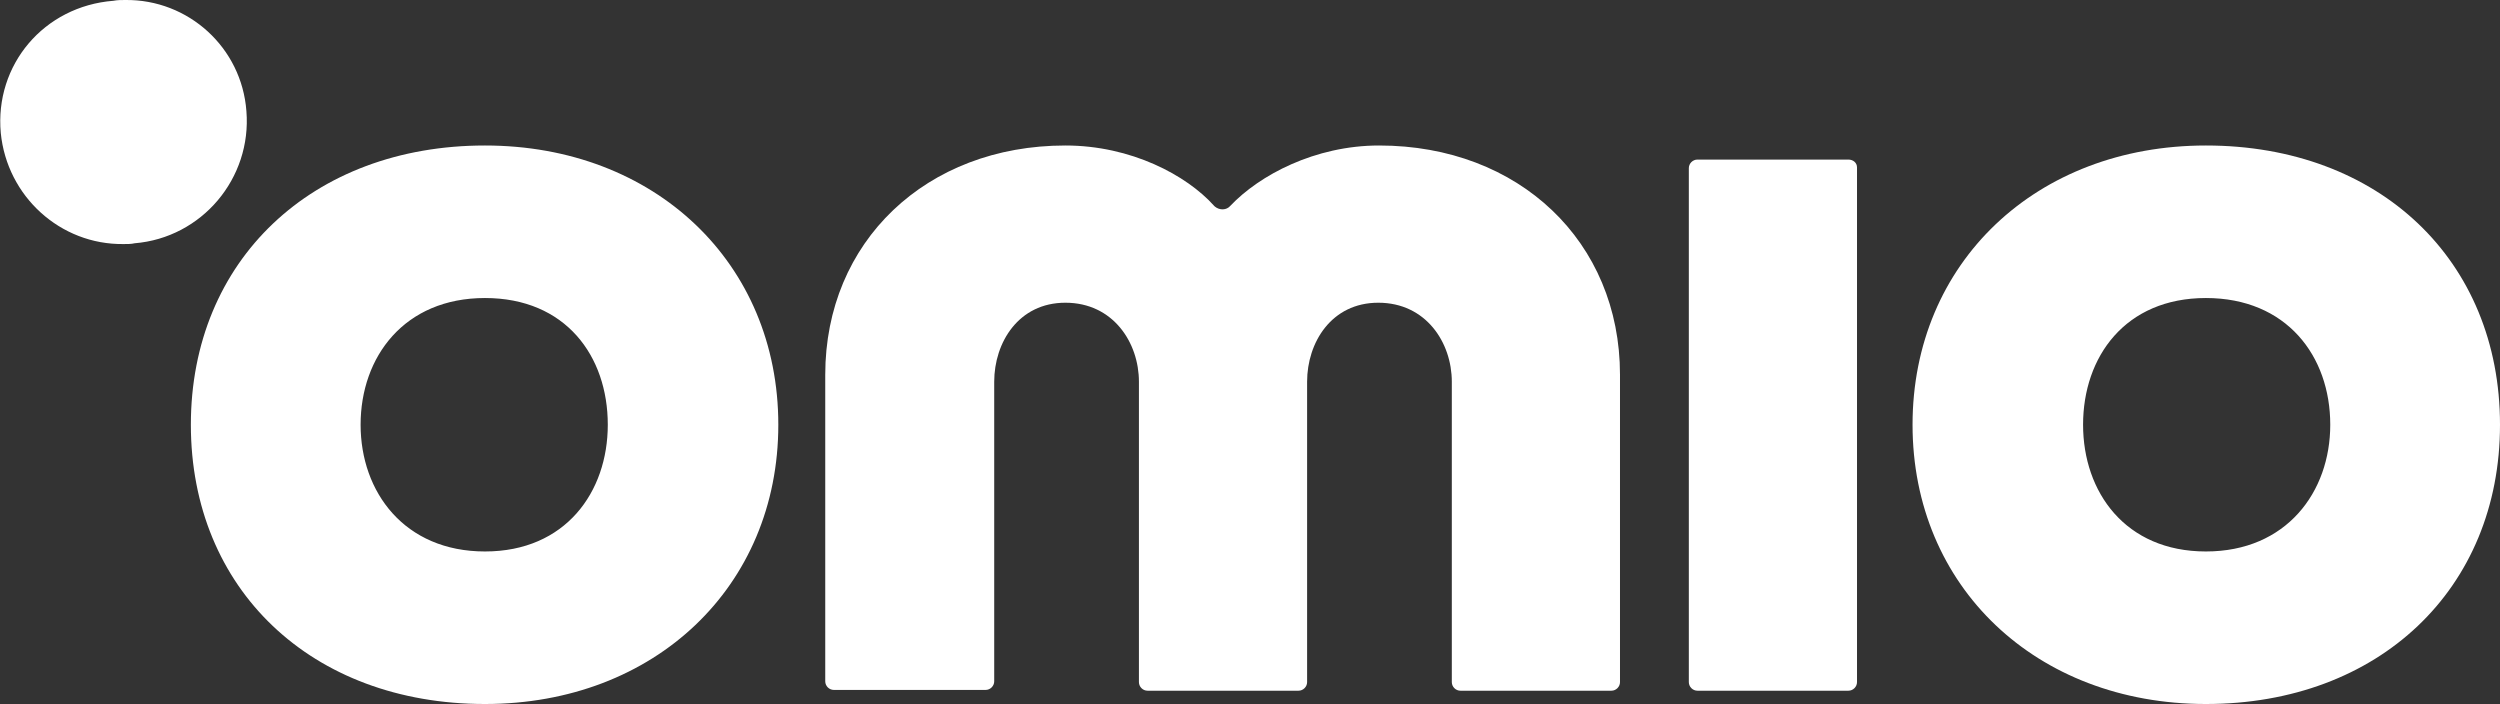
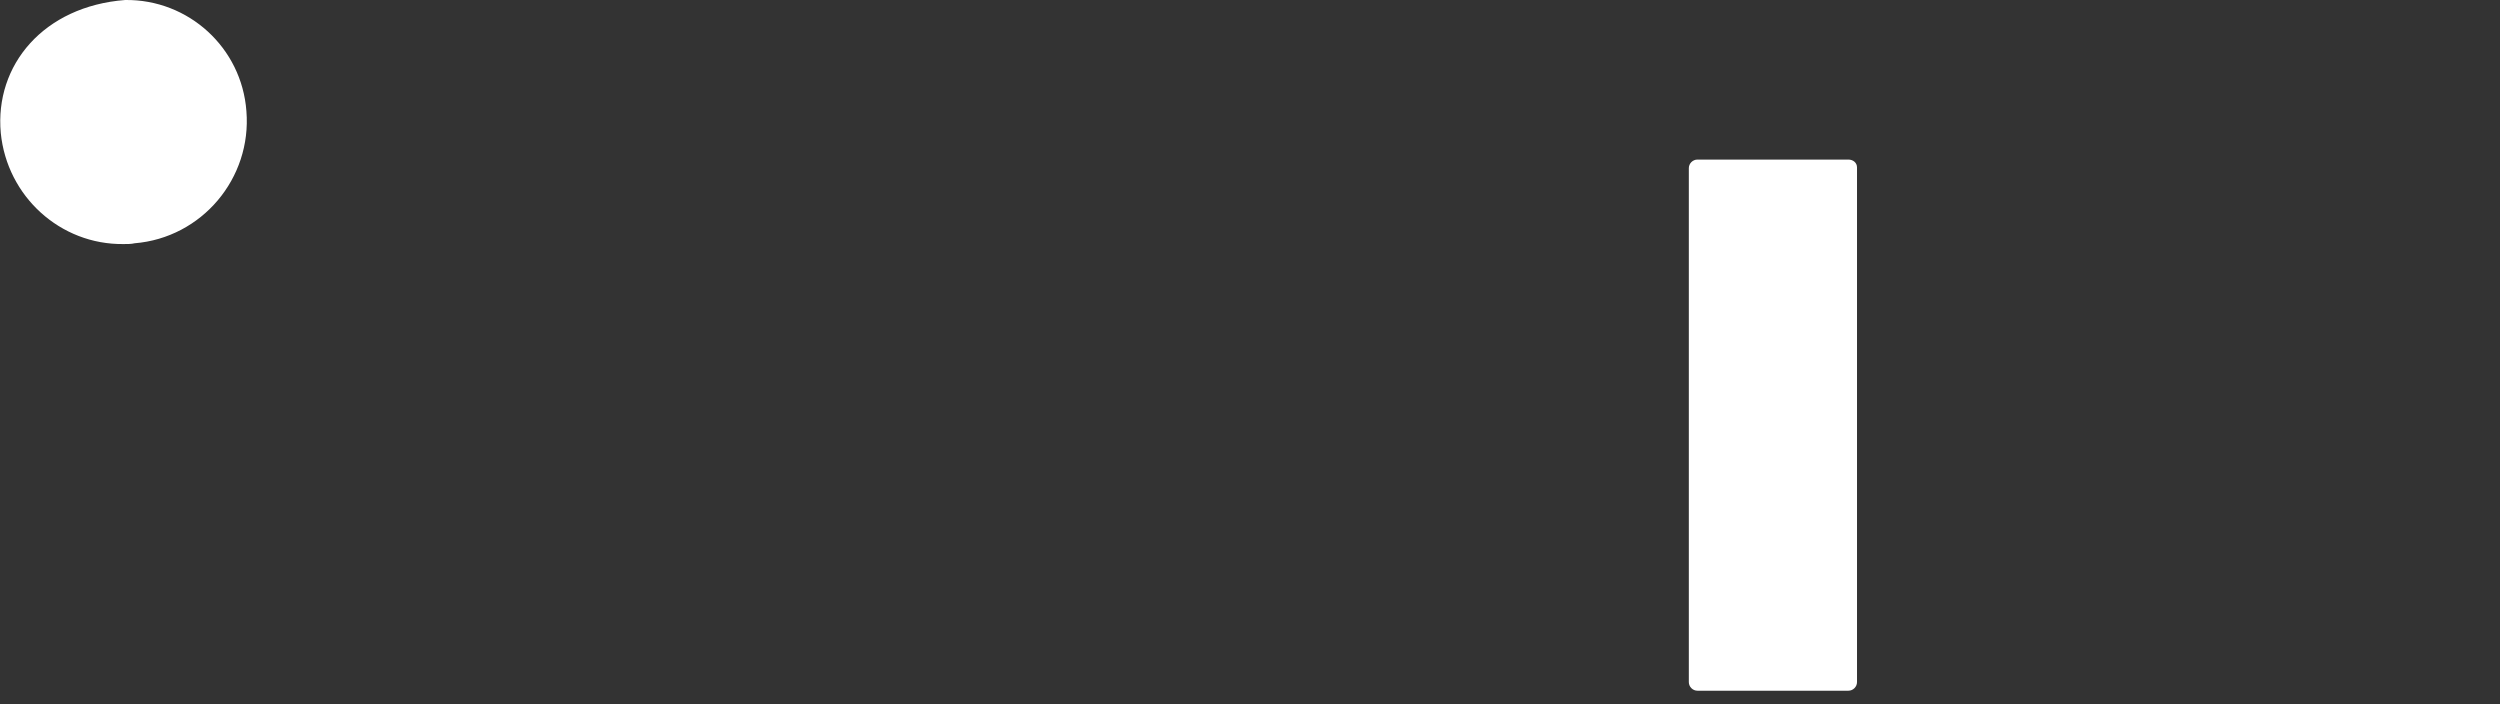
<svg xmlns="http://www.w3.org/2000/svg" version="1.1" id="Layer_1" x="0px" y="0px" viewBox="0 0 319.6 90" enable-background="new 0 0 319.6 90" xml:space="preserve">
  <rect x="0" y="0" width="319.6" height="90" fill="#333333" stroke="none" />
  <g>
    <path fill="#FFFFFF" d="M236.3,20.4L236.3,20.4H217c-0.6,0-1.1,0.5-1.1,1.1v65.7c0,0.6,0.5,1.1,1.1,1.1h19.3c0.6,0,1.1-0.5,1.1-1.1   V21.4C237.4,20.8,236.9,20.4,236.3,20.4z" />
-     <path fill="#FFFFFF" d="M282,18.6c-21.7,0-37.5,15-37.5,35.7S260.3,90,282,90c22.1,0,37.6-14.7,37.6-35.7S304.2,18.6,282,18.6z    M282,70.5c-10.3,0-15.7-7.6-15.7-16.2c0-8.7,5.4-16.2,15.7-16.2s15.9,7.4,15.9,16.2C297.9,62.9,292.3,70.5,282,70.5z" />
-     <path fill="#FFFFFF" d="M176.3,18.6c-8.2,0-15.3,3.8-19,7.7c-0.5,0.6-1.4,0.6-2,0.1c0,0-0.1-0.1-0.1-0.1c-3.5-3.9-10.6-7.7-19-7.7   c-17.8,0-30.7,12.3-30.7,29.3v39.2c0,0.6,0.5,1.1,1.1,1.1H126c0.6,0,1.1-0.5,1.1-1.1V48.8c0-5,3.1-10.1,9.1-10.1   c6.1,0,9.4,5.1,9.4,10.1v38.4c0,0.6,0.5,1.1,1.1,1.1H166c0.6,0,1.1-0.5,1.1-1.1V48.8c0-5,3.1-10.1,9.1-10.1c6.1,0,9.4,5.1,9.4,10.1   v38.4c0,0.6,0.5,1.1,1.1,1.1h19.3c0.6,0,1.1-0.5,1.1-1.1V47.9C207.1,30.9,194.2,18.6,176.3,18.6z" />
-     <path fill="#FFFFFF" d="M62,18.6L62,18.6c-22.1,0-37.6,14.7-37.6,35.7S39.8,90,62,90c21.7,0,37.5-15,37.5-35.7S83.7,18.6,62,18.6z    M62,70.5c-10.3,0-15.9-7.6-15.9-16.2c0-8.7,5.6-16.2,15.9-16.2s15.7,7.4,15.7,16.2C77.7,62.9,72.3,70.5,62,70.5z" />
-     <path fill="#FFFFFF" d="M31.5,14.2C30.9,6.1,24.1-0.1,16,0c-0.5,0-1,0-1.5,0.1C5.6,0.8-0.7,8.3,0.1,17c0.8,8.1,7.6,14.3,15.7,14.2   c0.5,0,1,0,1.4-0.1C25.8,30.4,32.2,22.8,31.5,14.2z" />
+     <path fill="#FFFFFF" d="M31.5,14.2C30.9,6.1,24.1-0.1,16,0C5.6,0.8-0.7,8.3,0.1,17c0.8,8.1,7.6,14.3,15.7,14.2   c0.5,0,1,0,1.4-0.1C25.8,30.4,32.2,22.8,31.5,14.2z" />
  </g>
</svg>